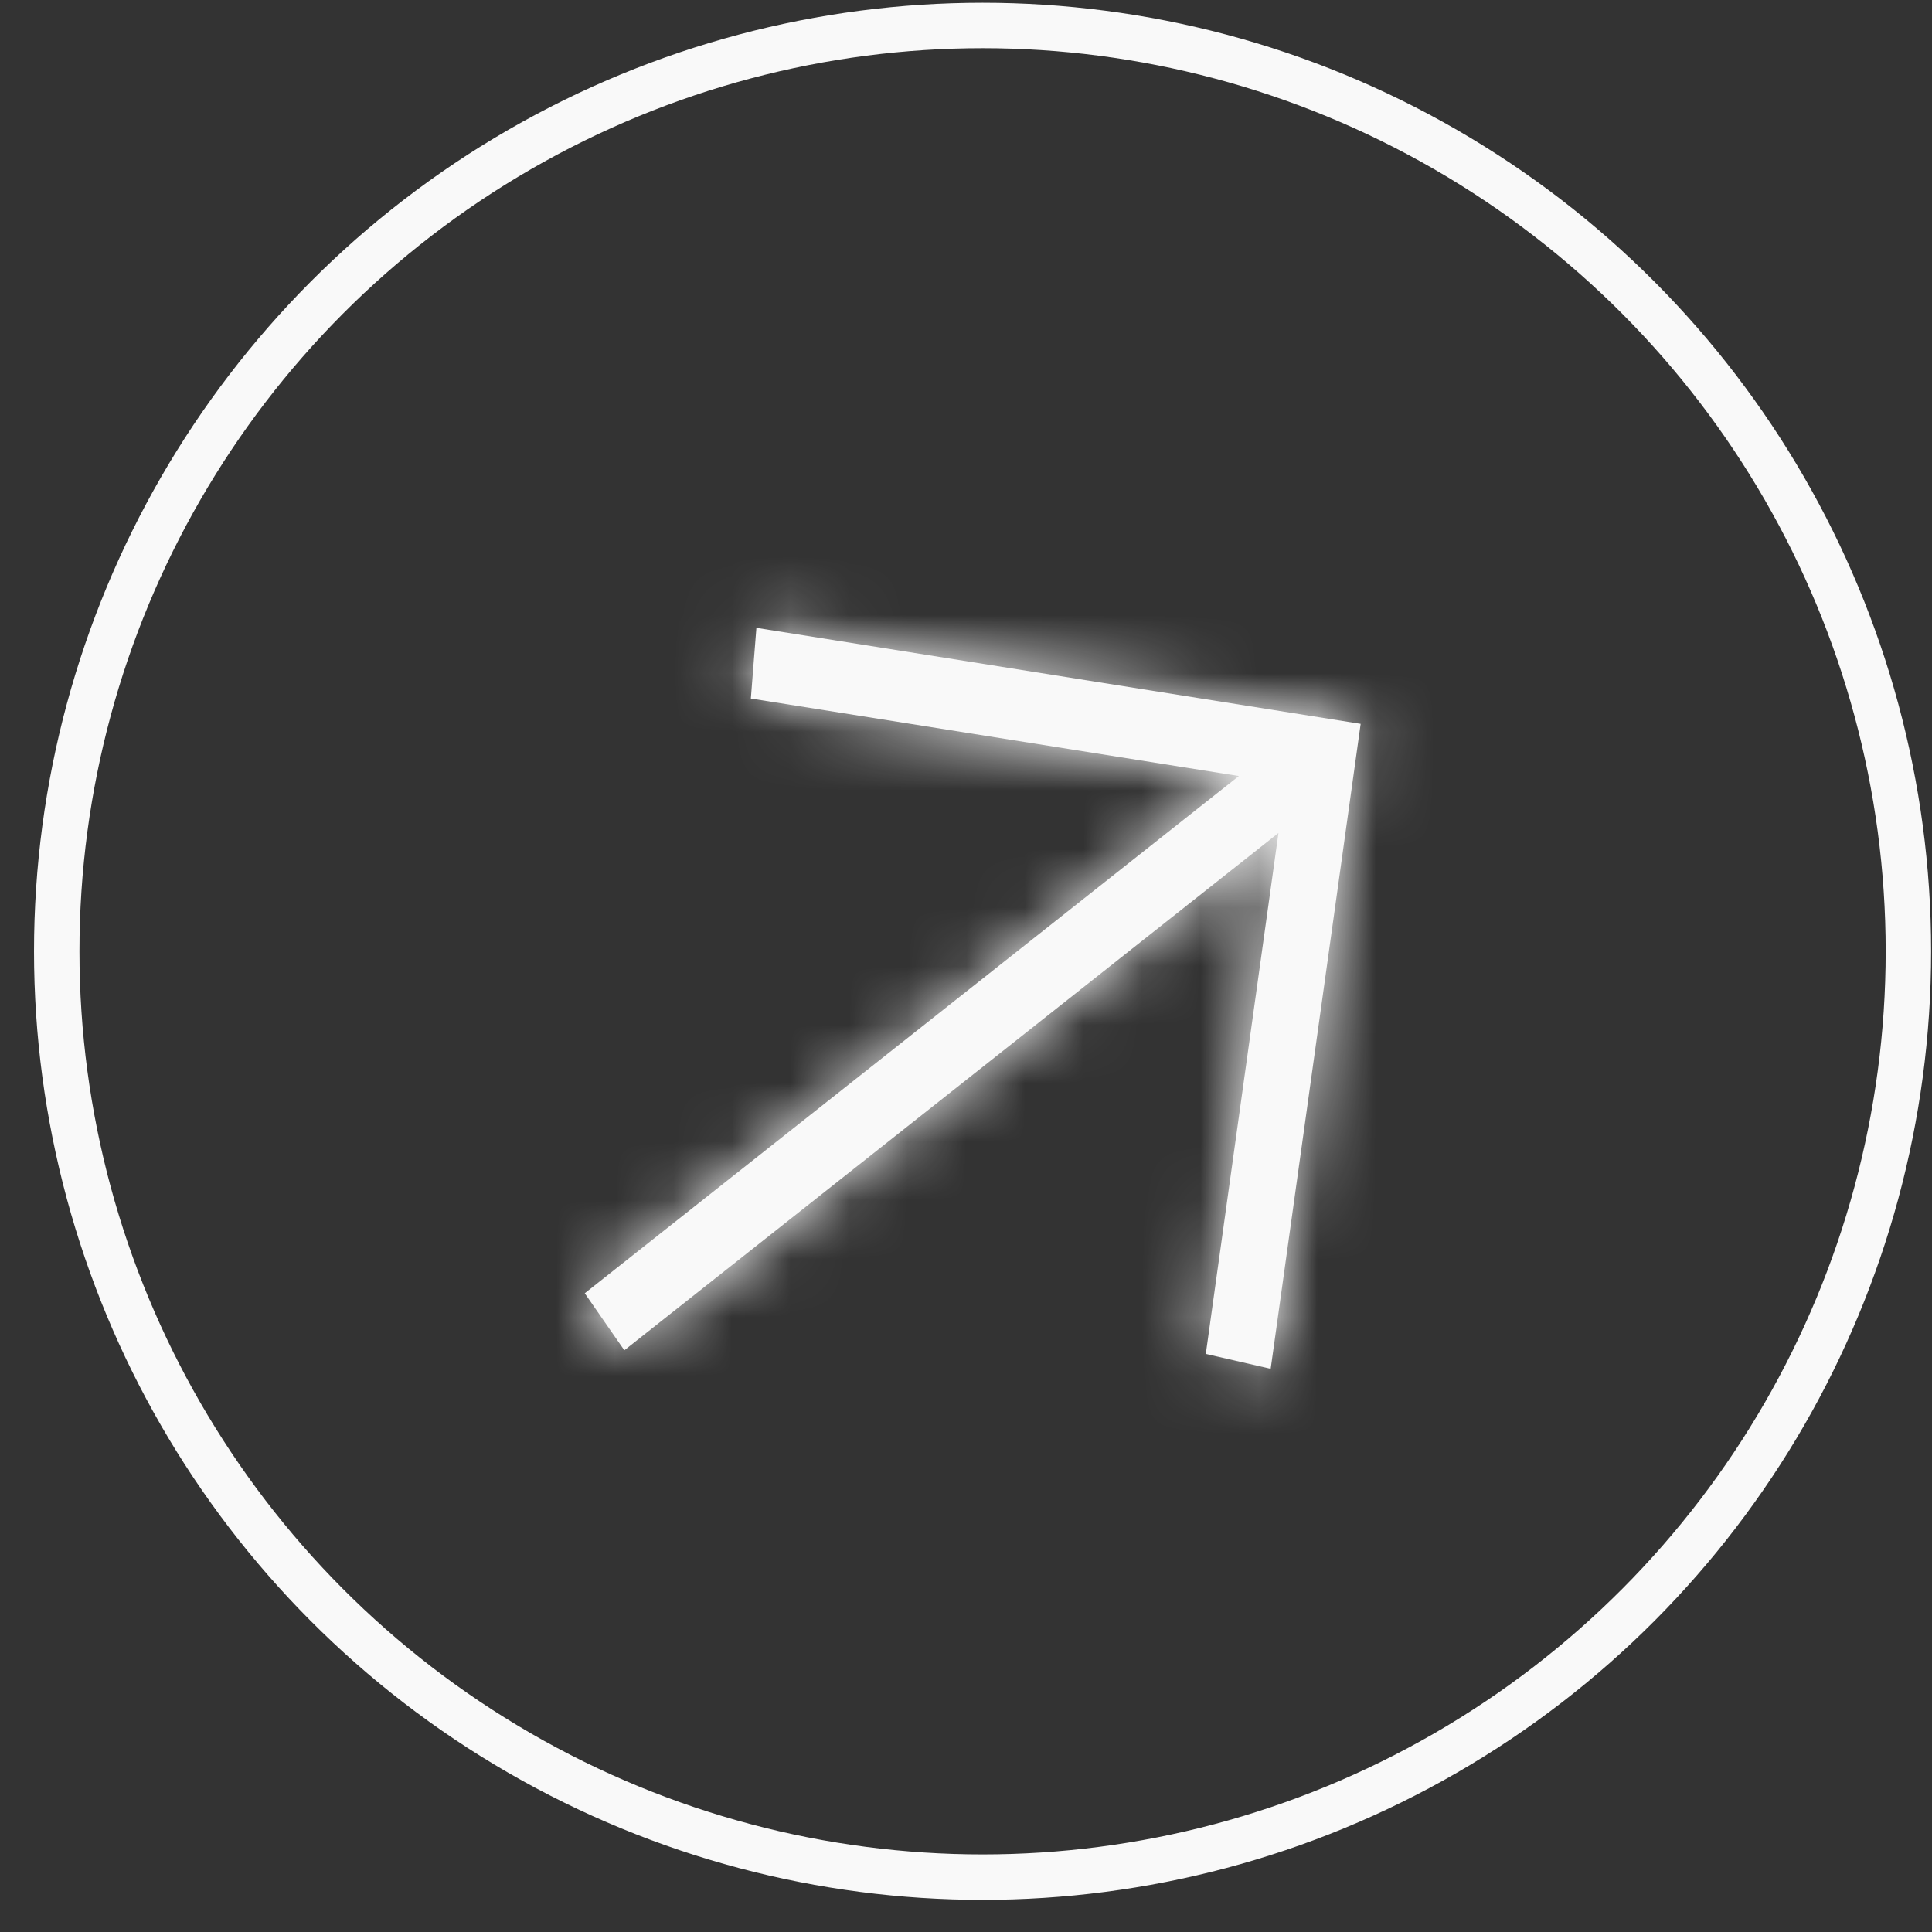
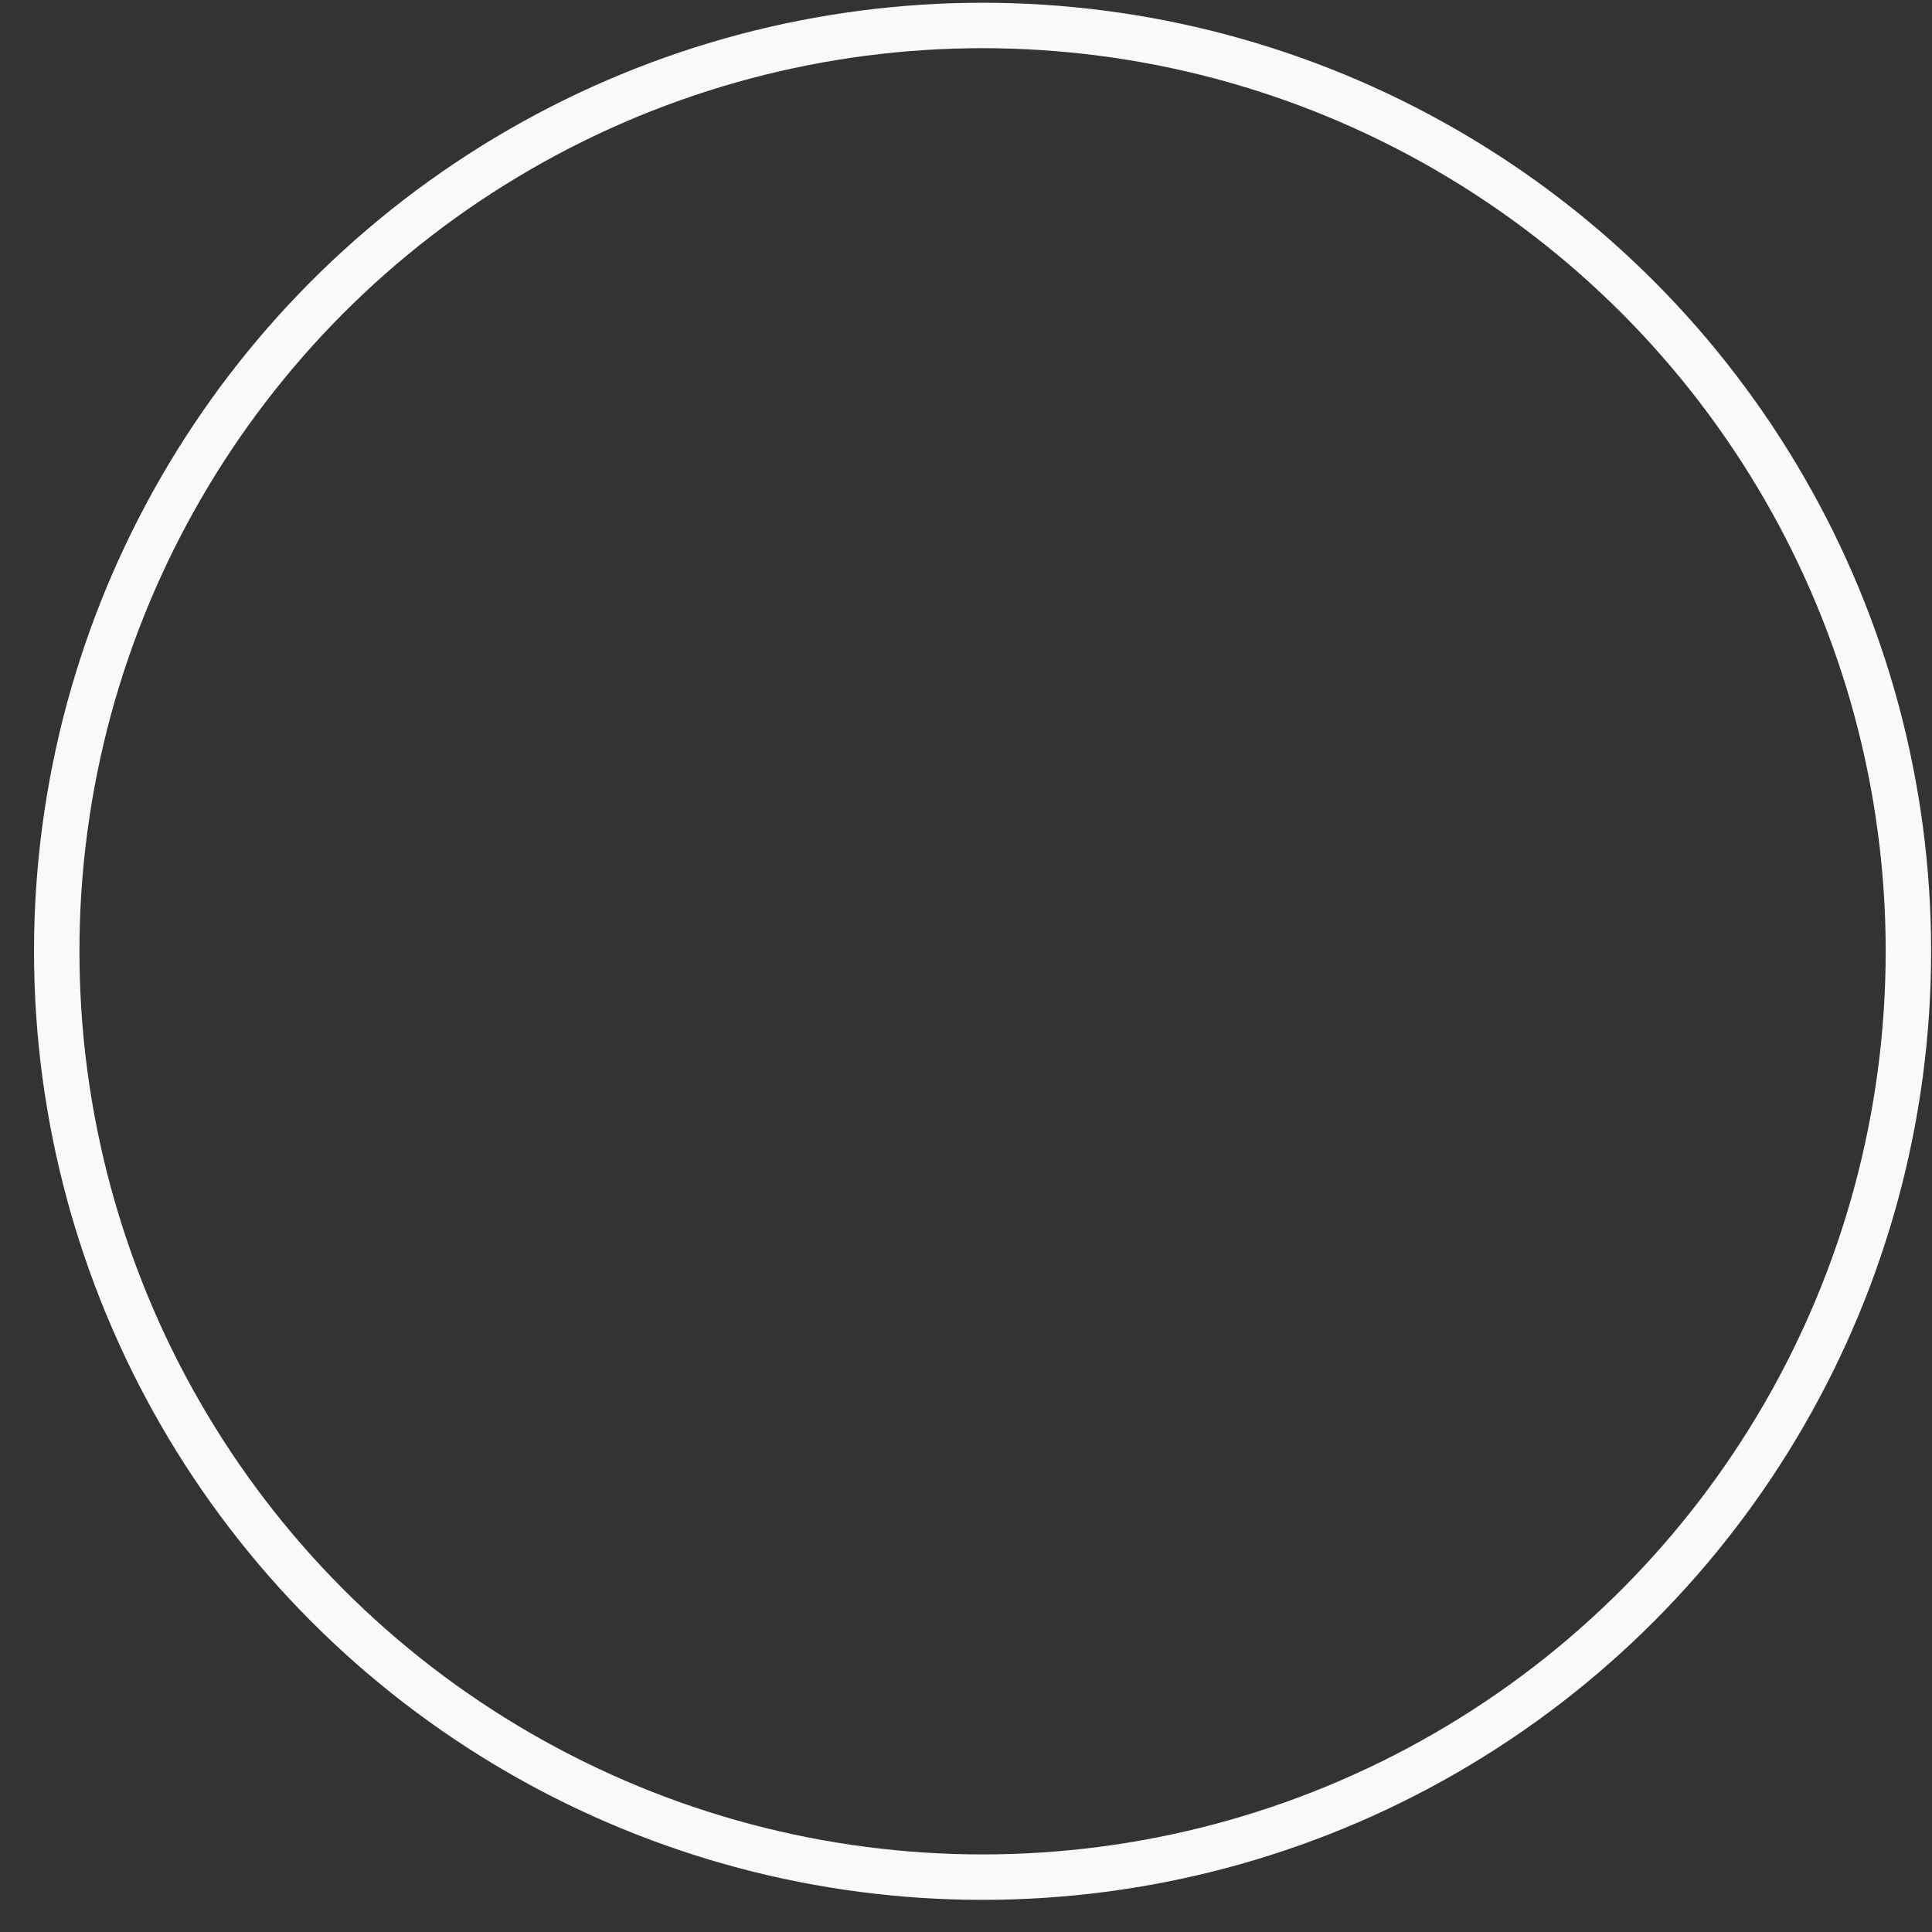
<svg xmlns="http://www.w3.org/2000/svg" width="33" height="33" viewBox="0 0 33 33" fill="none">
  <rect x="0" y="0" width="33" height="33" fill="#333333" stroke="none" />
  <mask id="path-1-inside-1_56_623" fill="white">
-     <path d="M9.988 22.09L21.161 13.255L12.825 11.931L12.92 10.724L23.241 12.364L21.704 23.38L20.596 23.126L21.837 14.228L10.664 23.064L9.988 22.09Z" />
-   </mask>
-   <path d="M9.988 22.09L21.161 13.255L12.825 11.931L12.92 10.724L23.241 12.364L21.704 23.38L20.596 23.126L21.837 14.228L10.664 23.064L9.988 22.09Z" fill="#F9F9F9" />
+     </mask>
  <path d="M9.988 22.09L8.96 20.61L7.547 21.728L8.574 23.208L9.988 22.09ZM21.161 13.255L22.188 14.735L25.556 12.072L21.45 11.42L21.161 13.255ZM12.825 11.931L11.083 11.809L10.949 13.513L12.536 13.765L12.825 11.931ZM12.92 10.724L13.209 8.89L11.337 8.592L11.178 10.603L12.92 10.724ZM23.241 12.364L24.969 12.603L25.221 10.798L23.53 10.529L23.241 12.364ZM21.704 23.38L21.306 25.194L23.154 25.617L23.433 23.619L21.704 23.38ZM20.596 23.126L18.867 22.887L18.631 24.581L20.197 24.939L20.596 23.126ZM21.837 14.228L23.565 14.467L24.176 10.085L20.809 12.748L21.837 14.228ZM10.664 23.064L9.25 24.181L10.278 25.662L11.691 24.544L10.664 23.064ZM9.988 22.09L11.015 23.571L22.188 14.735L21.161 13.255L20.133 11.774L8.96 20.61L9.988 22.09ZM21.161 13.255L21.45 11.42L13.114 10.096L12.825 11.931L12.536 13.765L20.872 15.09L21.161 13.255ZM12.825 11.931L14.566 12.052L14.661 10.846L12.92 10.724L11.178 10.603L11.083 11.809L12.825 11.931ZM12.92 10.724L12.631 12.559L22.951 14.199L23.241 12.364L23.53 10.529L13.209 8.89L12.92 10.724ZM23.241 12.364L21.512 12.125L19.976 23.141L21.704 23.38L23.433 23.619L24.969 12.603L23.241 12.364ZM21.704 23.38L22.103 21.567L20.994 21.312L20.596 23.126L20.197 24.939L21.306 25.194L21.704 23.38ZM20.596 23.126L22.324 23.365L23.565 14.467L21.837 14.228L20.108 13.989L18.867 22.887L20.596 23.126ZM21.837 14.228L20.809 12.748L9.636 21.583L10.664 23.064L11.691 24.544L22.864 15.709L21.837 14.228ZM10.664 23.064L12.077 21.946L11.401 20.973L9.988 22.09L8.574 23.208L9.25 24.181L10.664 23.064Z" fill="#F9F9F9" mask="url(#path-1-inside-1_56_623)" />
  <circle cx="16.783" cy="16.249" r="15.814" stroke="#F9F9F9" stroke-width="0.776" />
</svg>